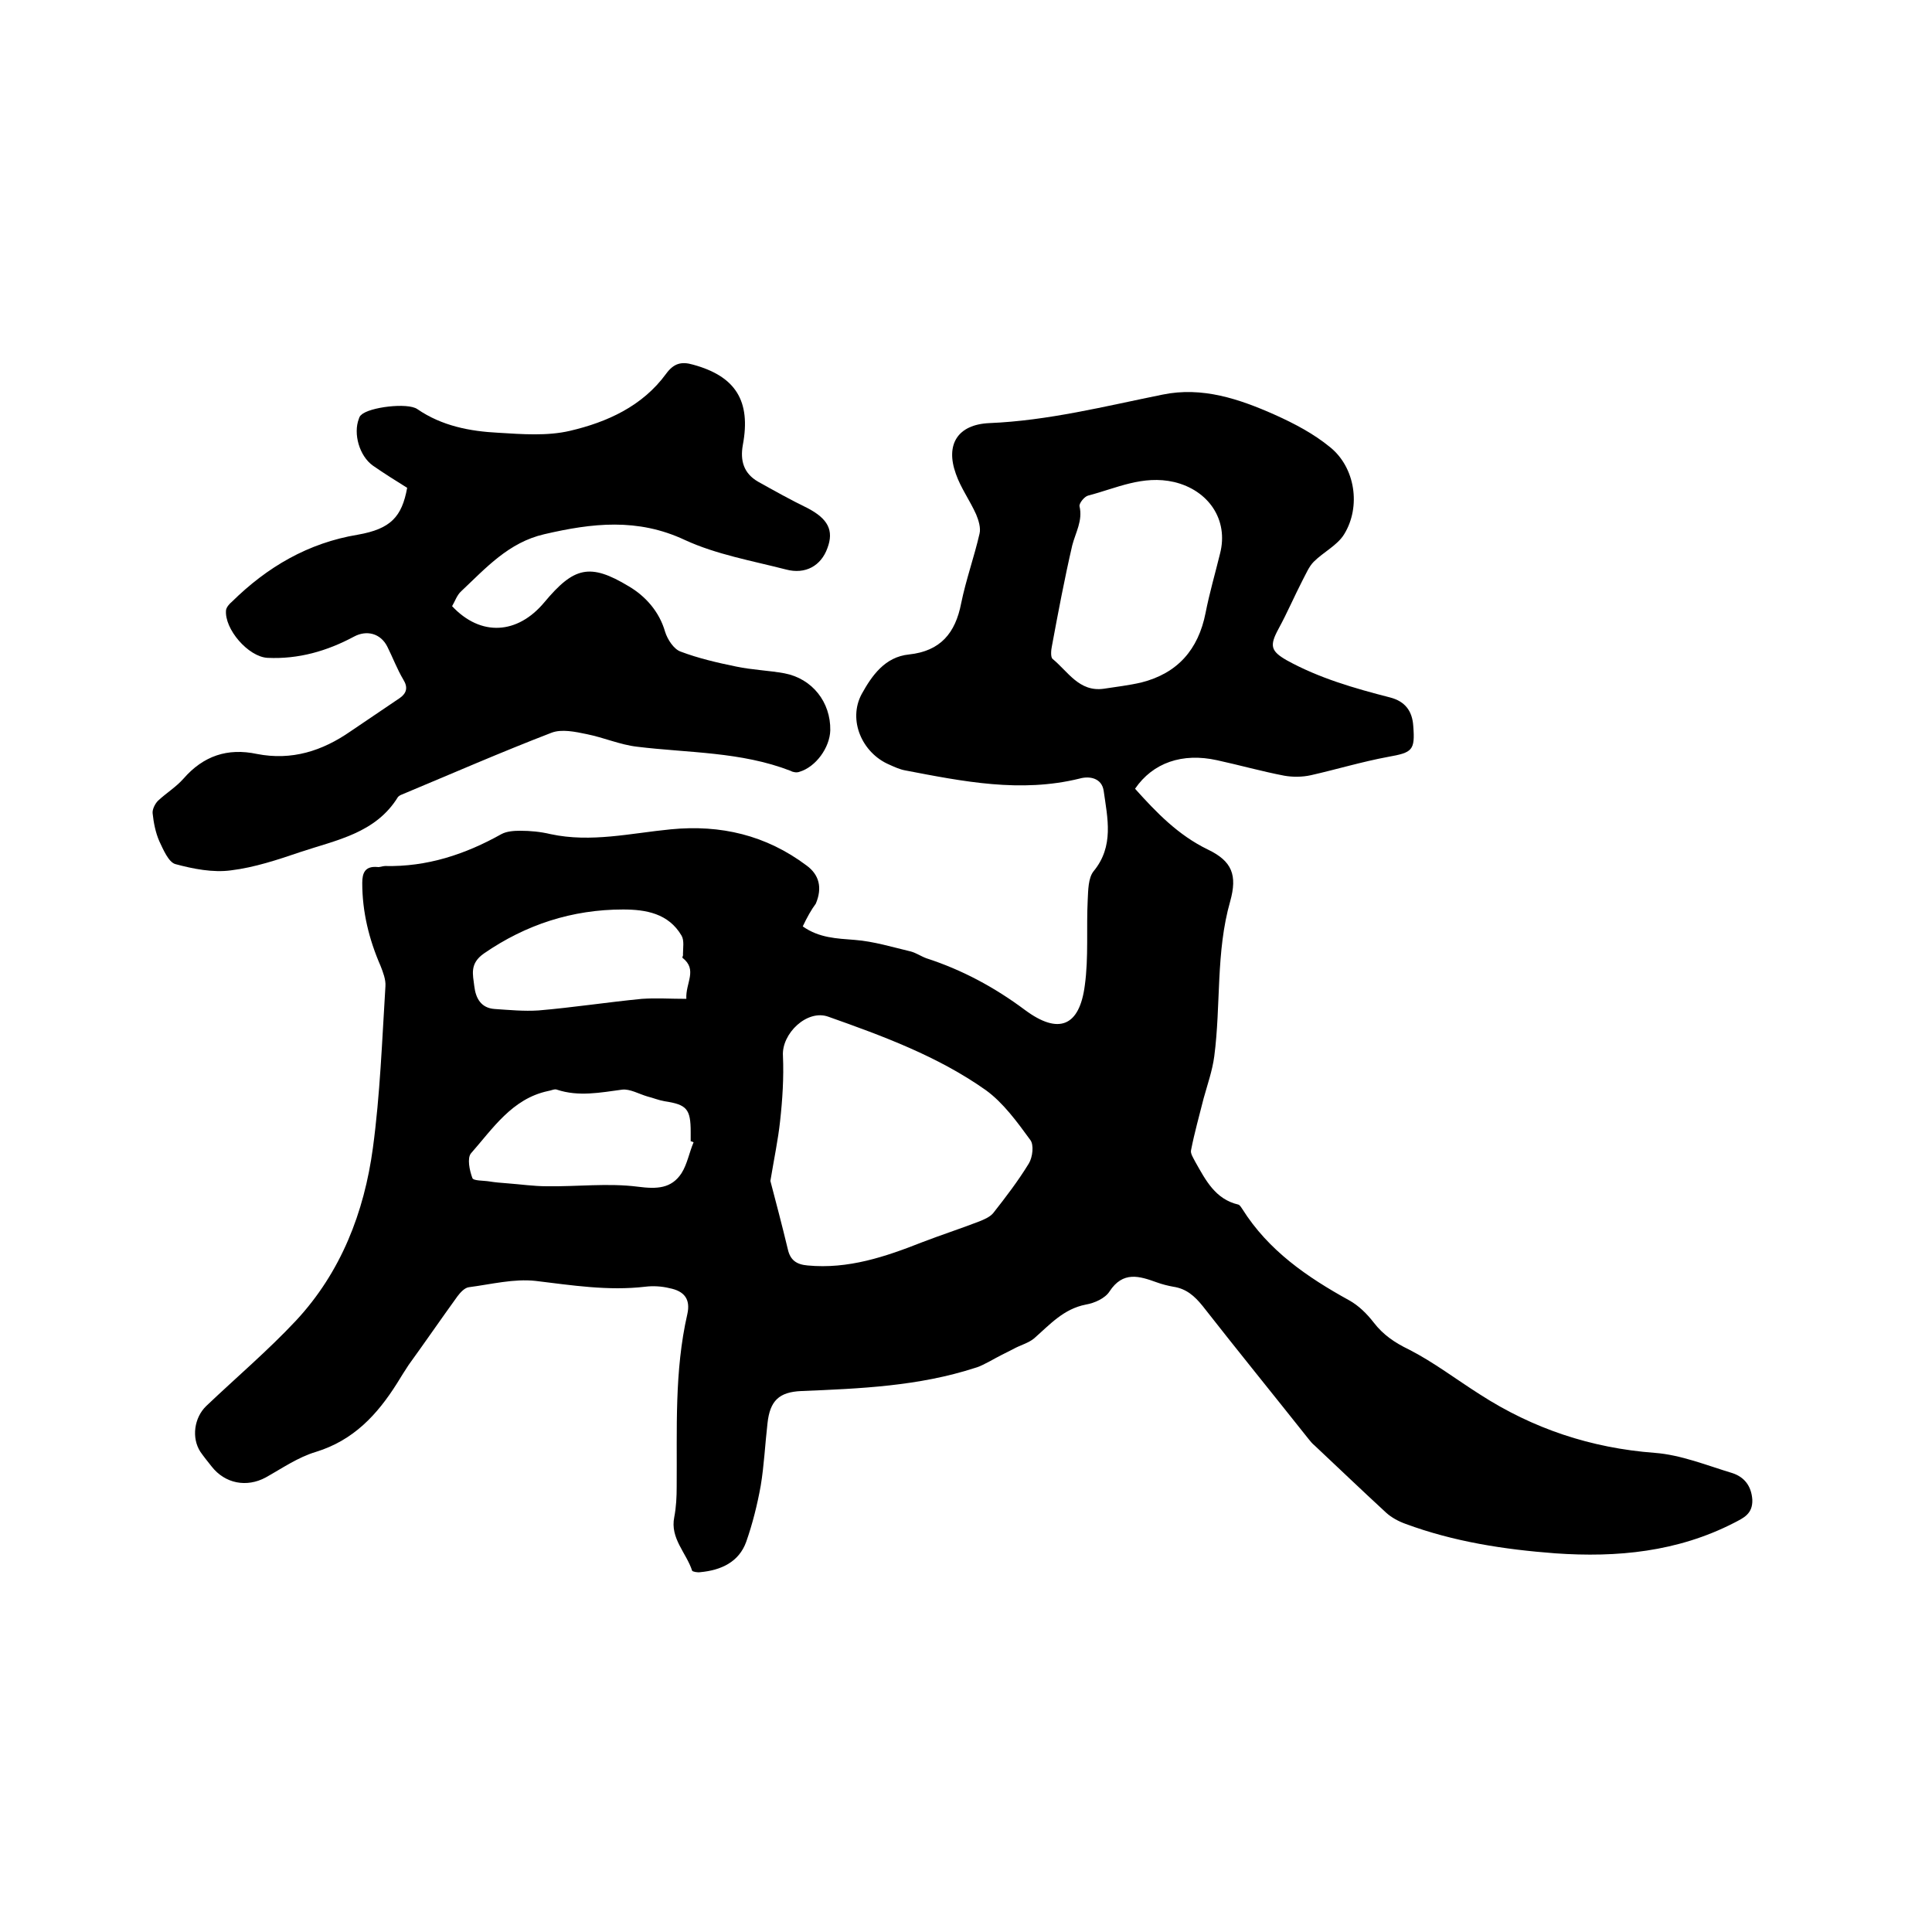
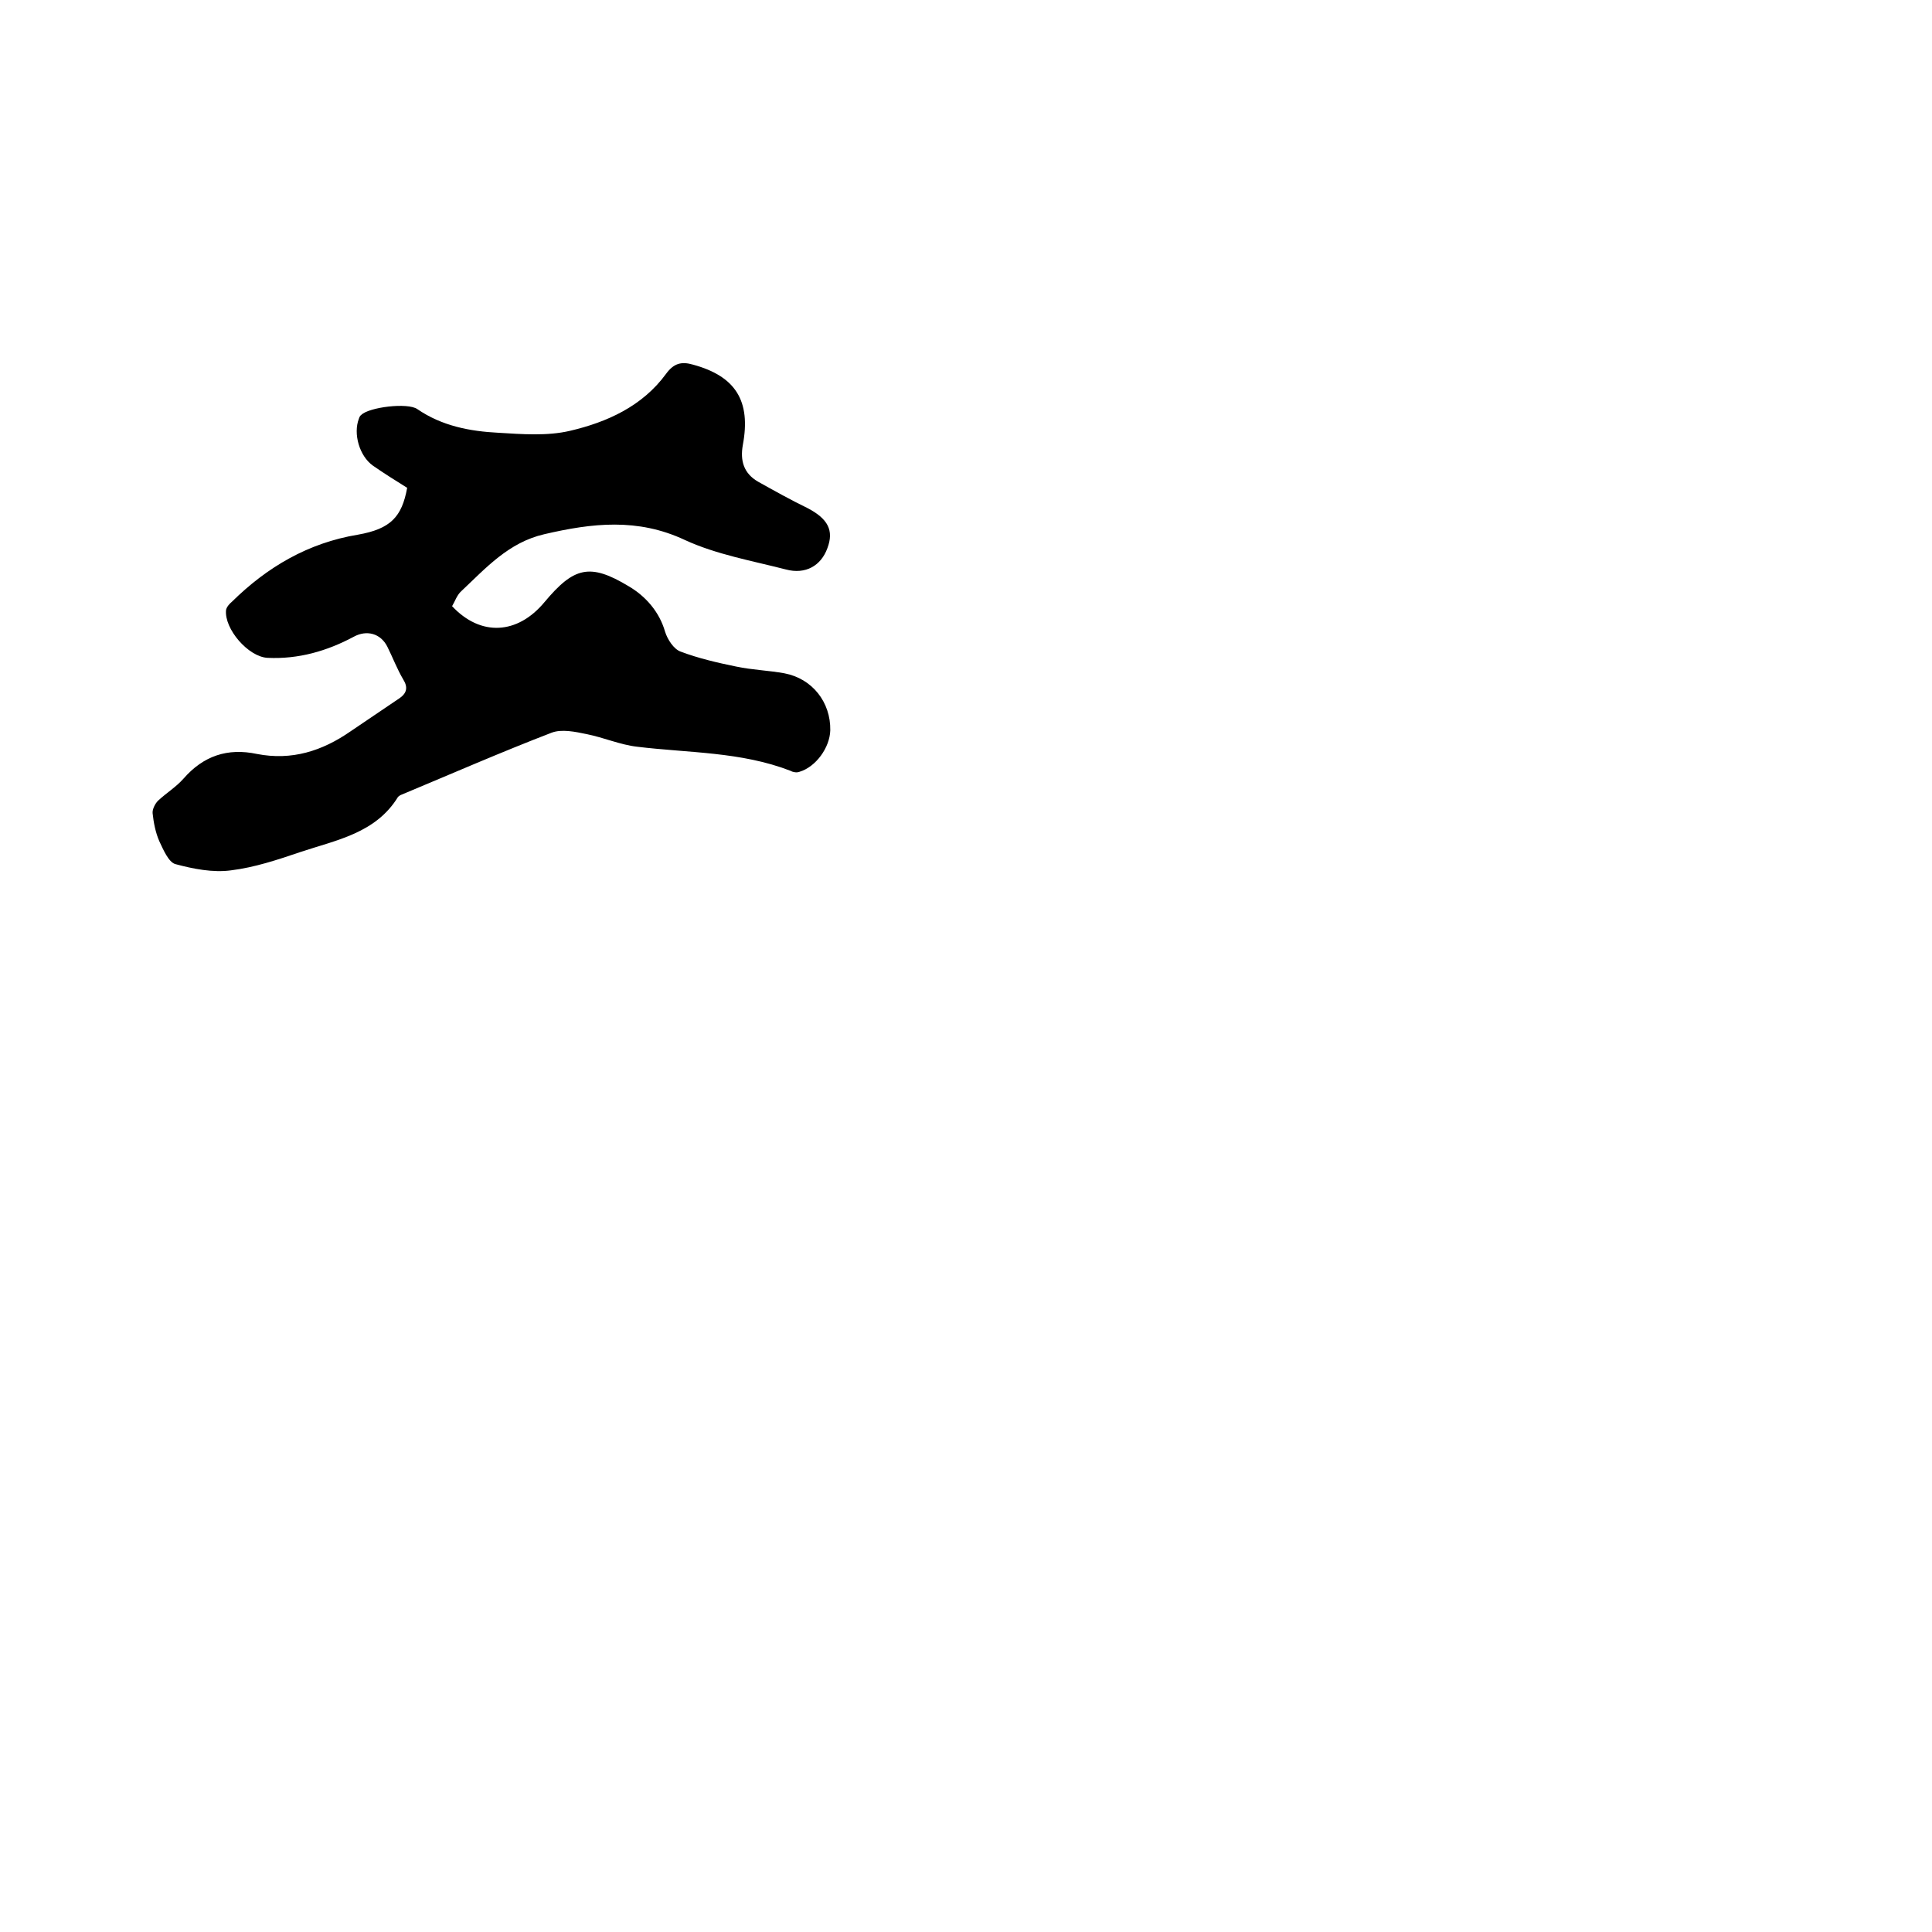
<svg xmlns="http://www.w3.org/2000/svg" enable-background="new 0 0 400 400" viewBox="0 0 400 400">
-   <path d="m166.2 191.8c3.4 2.4 7 2.5 10.8 2.8 3.9.3 7.8 1.5 11.6 2.4 1.1.3 2.1 1 3.2 1.4 7.4 2.4 14.1 6 20.4 10.7 7 5.2 11.3 3.4 12.4-5.1.8-5.8.3-11.8.6-17.7.1-2 .1-4.5 1.2-5.9 4.3-5.2 2.9-11 2.1-16.7-.4-2.6-2.9-3.1-5-2.5-12.2 3-24.1.6-36.1-1.7-1.1-.2-2.2-.7-3.3-1.2-5.6-2.4-8.6-9.2-5.7-14.6 2.1-3.8 4.8-7.7 9.8-8.2 6.5-.7 9.6-4.4 10.8-10.6 1-4.9 2.7-9.6 3.8-14.4.3-1.2-.2-2.8-.7-4-1.3-2.9-3.2-5.5-4.2-8.4-2.2-6.1.4-10.2 6.9-10.5 12.2-.5 24-3.5 35.9-5.9 8.2-1.7 15.9.9 23.3 4.2 4 1.8 8 3.9 11.4 6.7 5.2 4.2 6.4 12.3 2.9 18-1.4 2.3-4.3 3.7-6.3 5.7-1 1-1.6 2.5-2.3 3.8-1.7 3.3-3.2 6.8-5 10.1-1.9 3.5-1.6 4.6 1.7 6.5 6.7 3.7 14 5.8 21.4 7.7 3.1.8 4.6 2.8 4.8 5.9.4 5.1-.2 5.5-5.2 6.4-5.4 1-10.7 2.6-16 3.8-1.8.4-3.8.4-5.5.1-4.7-.9-9.3-2.2-13.9-3.2-7.2-1.6-13.3.5-17 5.9 4.4 4.9 8.9 9.6 15.1 12.6 5 2.4 6.1 5.3 4.6 10.7-3 10.5-1.9 21.4-3.3 32.1-.4 3-1.4 5.8-2.2 8.7-.9 3.6-1.9 7.1-2.6 10.7-.2.7.5 1.7.9 2.5 2.1 3.7 4.1 7.7 8.9 8.8.3.1.6.6.8.9 5.4 8.6 13.4 14.1 22.1 18.9 2 1.1 3.7 2.8 5.1 4.6 2 2.6 4.4 4.2 7.3 5.6 5.1 2.6 9.8 6.2 14.7 9.3 11 7.1 23 11.1 36.2 12.1 5.4.4 10.8 2.6 16.1 4.2 2.4.8 3.9 2.6 4.1 5.5.1 3-1.9 3.8-3.8 4.8-11.7 6-24.2 7.2-37 6.3-10.6-.8-21-2.4-31-6.1-1.4-.5-2.9-1.3-4-2.3-5-4.6-9.9-9.3-14.8-13.9-.5-.4-.9-.9-1.3-1.4-7.3-9.2-14.7-18.3-21.9-27.5-1.7-2.1-3.4-3.6-6.1-4-1.1-.2-2.3-.5-3.4-.9-3.6-1.3-7-2.4-9.8 1.9-.9 1.4-3.1 2.4-4.9 2.7-4.6.9-7.4 4.1-10.7 7-1.2 1-2.9 1.4-4.3 2.2-1.6.8-3.2 1.6-4.8 2.5-1 .5-2 1.1-3.1 1.4-11.7 3.8-23.8 4.3-36 4.8-4.6.2-6.5 2-7 6.7-.5 4.3-.7 8.7-1.4 12.9-.7 3.9-1.7 7.9-3 11.6-1.5 4.2-5.2 5.9-9.5 6.3-.6.1-1.6-.1-1.7-.3-1.2-3.7-4.6-6.7-3.7-11.1.4-2.1.5-4.2.5-6.3.1-11.9-.5-23.9 2.2-35.7.7-3.1-.6-4.8-3.7-5.4-1.6-.4-3.4-.5-5-.3-7.7.9-15.2-.3-22.7-1.2-4.5-.5-9.2.7-13.8 1.3-.9.1-1.8 1.1-2.4 1.9-3.4 4.7-6.7 9.5-10.1 14.2-.8 1.2-1.6 2.5-2.4 3.8-4.1 6.5-9 11.8-16.8 14.2-3.7 1.1-7 3.4-10.4 5.3-3.9 2.1-8.4 1.3-11.2-2.3-.8-1-1.6-2-2.3-3-1.9-2.9-1.3-7.1 1.2-9.5 6.2-5.9 12.8-11.5 18.6-17.7 9.3-10 14.1-22.4 15.9-35.7 1.5-11.1 1.9-22.3 2.6-33.5.1-1.4-.5-2.9-1-4.2-2.4-5.5-3.8-11.2-3.8-17.2 0-2.1.6-3.5 3.1-3.3.5.1 1.1-.2 1.6-.2 8.7.2 16.6-2.4 24.1-6.6 1.1-.6 2.6-.7 3.9-.7 2.1 0 4.2.2 6.3.7 8.4 1.8 16.6-.2 24.9-1 10.3-1 19.7 1.2 28.1 7.5 2.6 1.9 3.3 4.6 1.9 7.9-.9 1.2-1.8 2.8-2.7 4.7zm-6.7 52.7c1.1 4.2 2.4 9.1 3.6 14.1.5 2.3 1.8 3.2 4.1 3.4 8.4.8 16.1-1.8 23.7-4.8 3.9-1.5 7.9-2.8 11.8-4.3 1-.4 2.2-.9 2.9-1.7 2.6-3.3 5.2-6.7 7.4-10.3.8-1.3 1.1-3.9.3-4.9-2.7-3.7-5.6-7.7-9.2-10.3-9.9-7-21.3-11.2-32.6-15.2-4.4-1.6-9.7 3.5-9.4 8.1.2 4.5-.1 9.1-.6 13.6-.4 3.7-1.2 7.5-2 12.3zm69-101.9c2.6-.4 5.2-.7 7.8-1.3 7.5-1.9 11.8-6.8 13.3-14.4.8-4.1 2-8.2 3-12.3 1.8-7-2.4-13.1-9.5-14.8-6.5-1.5-12 1.3-17.8 2.8-.8.2-1.9 1.6-1.8 2.2.7 3-.8 5.4-1.5 8.1-1.6 6.9-2.9 13.8-4.2 20.8-.2.9-.3 2.3.1 2.7 3.2 2.6 5.5 6.9 10.6 6.2zm-84.9 93.9c-.2-.1-.4-.2-.6-.2 0-.6 0-1.3 0-1.9 0-4.8-.8-5.7-5.4-6.4-1.2-.2-2.4-.7-3.6-1-1.7-.5-3.6-1.6-5.2-1.4-4.5.6-9 1.5-13.5 0-.5-.2-1.2.2-1.9.3-7.4 1.6-11.4 7.8-15.9 12.9-.8 1-.3 3.5.3 5.1.2.6 2.3.5 3.5.7s2.5.3 3.8.4c2.7.2 5.4.6 8.1.6 6.3.1 12.7-.7 18.9.1 3.9.5 6.9.4 9-2.8 1.2-1.9 1.6-4.3 2.5-6.4zm-1.5-29.7c-.2-3.3 2.4-6-.8-8.5-.1-.1.2-.5.1-.7 0-1.3.3-2.9-.3-3.9-2.7-4.6-7.4-5.4-12.1-5.4-10.5 0-20.1 3.1-28.8 9.1-3 2.1-2.3 4.3-2 6.8s1.4 4.5 4.2 4.7c3 .2 6.1.5 9.1.3 7.1-.6 14.2-1.7 21.4-2.4 3-.2 5.9 0 9.2 0z" />
  <path d="m84.3 101c-2.4-1.5-4.8-3-7.1-4.6-2.8-2-4.1-6.6-2.9-9.7.1-.3.2-.6.5-.8 1.6-1.6 9.6-2.6 11.6-1.2 5.1 3.5 10.9 4.6 16.8 4.9 4.9.3 10.1.7 14.8-.4 7.7-1.8 15-5.1 19.9-11.8 1.6-2.2 3.2-2.6 5.6-1.9 8.8 2.4 12 7.5 10.3 16.6-.6 3.3.2 5.9 3.1 7.6 3.4 1.9 6.8 3.8 10.3 5.5 4.2 2.2 5.5 4.6 4.1 8.3-1.3 3.6-4.5 5.5-8.6 4.4-7-1.8-14.4-3.1-20.9-6.1-9.8-4.6-19.2-3.5-29.1-1.2-7.4 1.7-12.1 7-17.2 11.8-.9.8-1.3 2.1-1.9 3.1 5.9 6.3 13.5 5.9 19.1-.8 6.1-7.3 9.4-8.2 17.5-3.3 3.4 2 6.3 5.2 7.5 9.4.5 1.6 1.8 3.6 3.2 4.1 3.7 1.4 7.6 2.3 11.5 3.1 3.3.7 6.7.8 10 1.4 5.8 1.1 9.6 6 9.5 11.8-.1 3.6-3 7.6-6.4 8.6-.5.2-1.3.1-1.8-.2-10.3-4-21.2-3.7-31.8-5-3.5-.4-6.9-1.9-10.4-2.6-2.4-.5-5.2-1.1-7.3-.3-10.4 4-20.7 8.5-31 12.8-.3.1-.6.3-.8.5-4.6 7.5-12.7 8.9-20.2 11.4-4.7 1.6-9.5 3.2-14.4 3.8-3.7.5-7.8-.3-11.5-1.3-1.4-.4-2.5-3-3.3-4.7-.8-1.8-1.2-3.9-1.4-5.8-.1-.8.5-2 1.1-2.6 1.7-1.6 3.7-2.8 5.3-4.6 4.1-4.7 9.1-6.4 15.2-5.1 7.2 1.4 13.5-.6 19.4-4.7l10.2-6.9c1.4-1 1.7-2.2.7-3.8-1.3-2.2-2.2-4.6-3.3-6.8-1.4-2.8-4.3-3.5-6.9-2.1-5.6 3-11.5 4.7-17.9 4.4-4-.2-9-6-8.6-9.9.1-.6.7-1.3 1.2-1.7 7.3-7.2 15.8-12.2 26.1-13.9 6.8-1.2 9.1-3.7 10.2-9.7z" />
</svg>